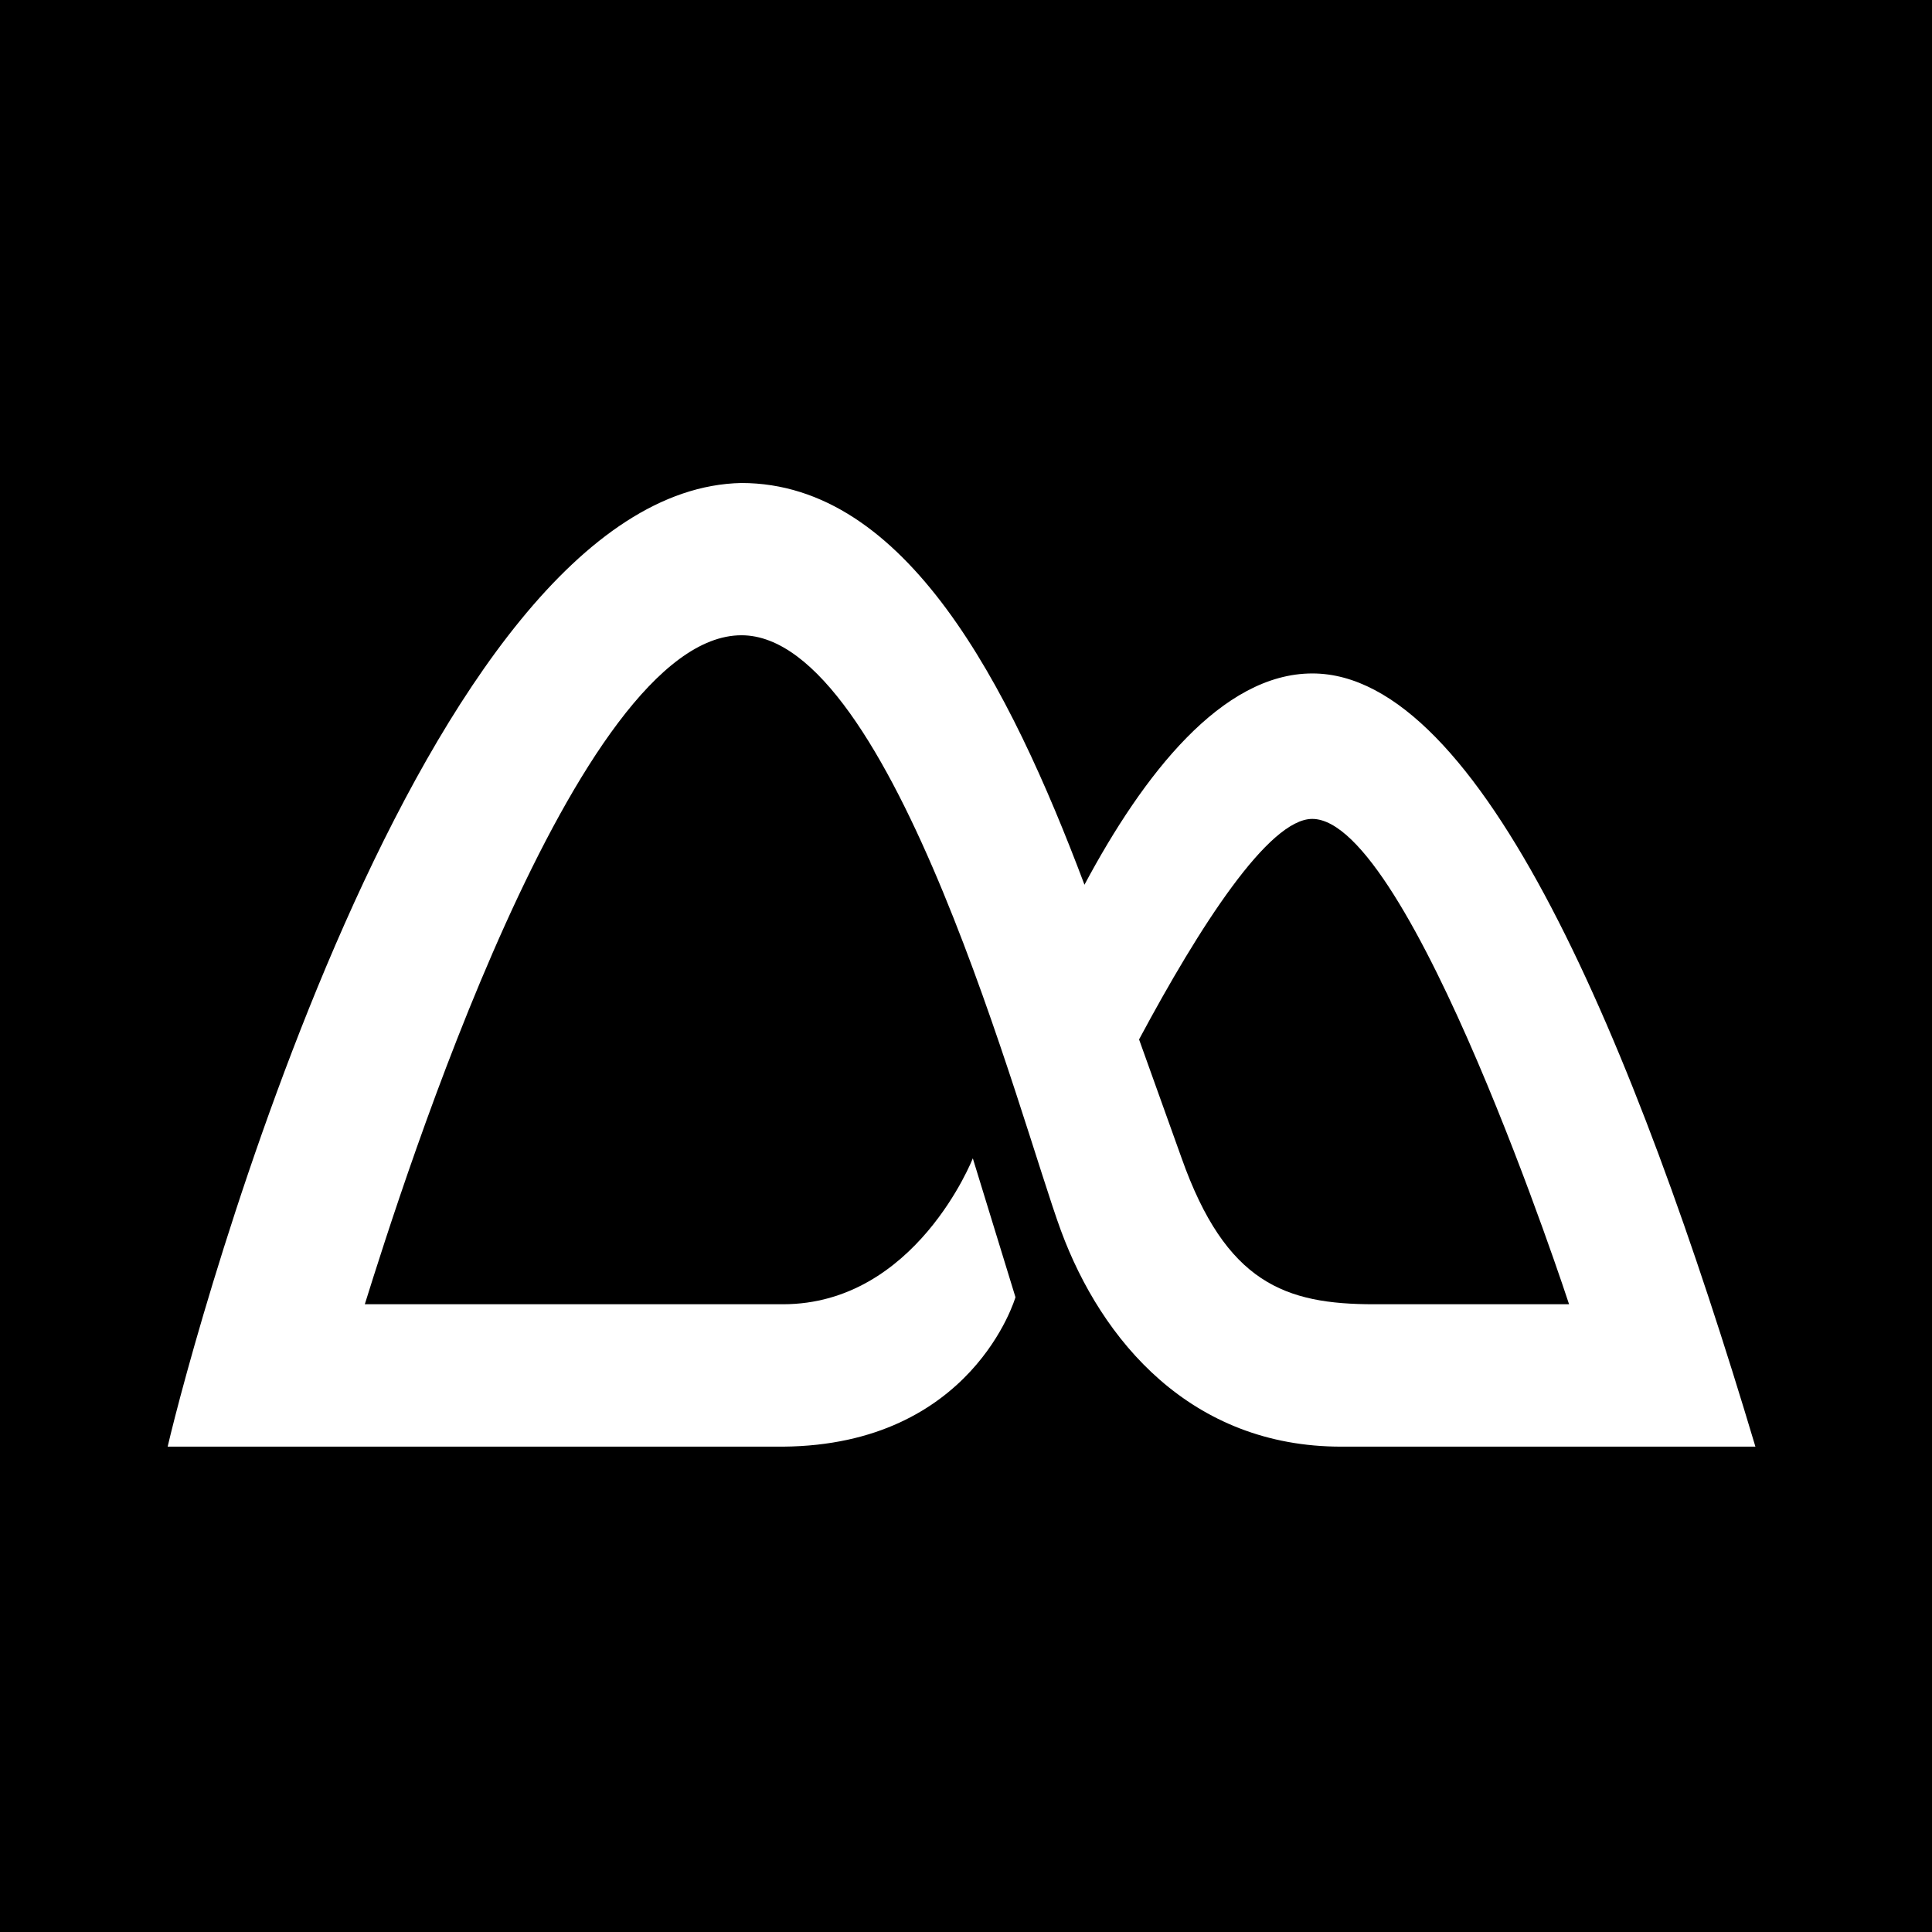
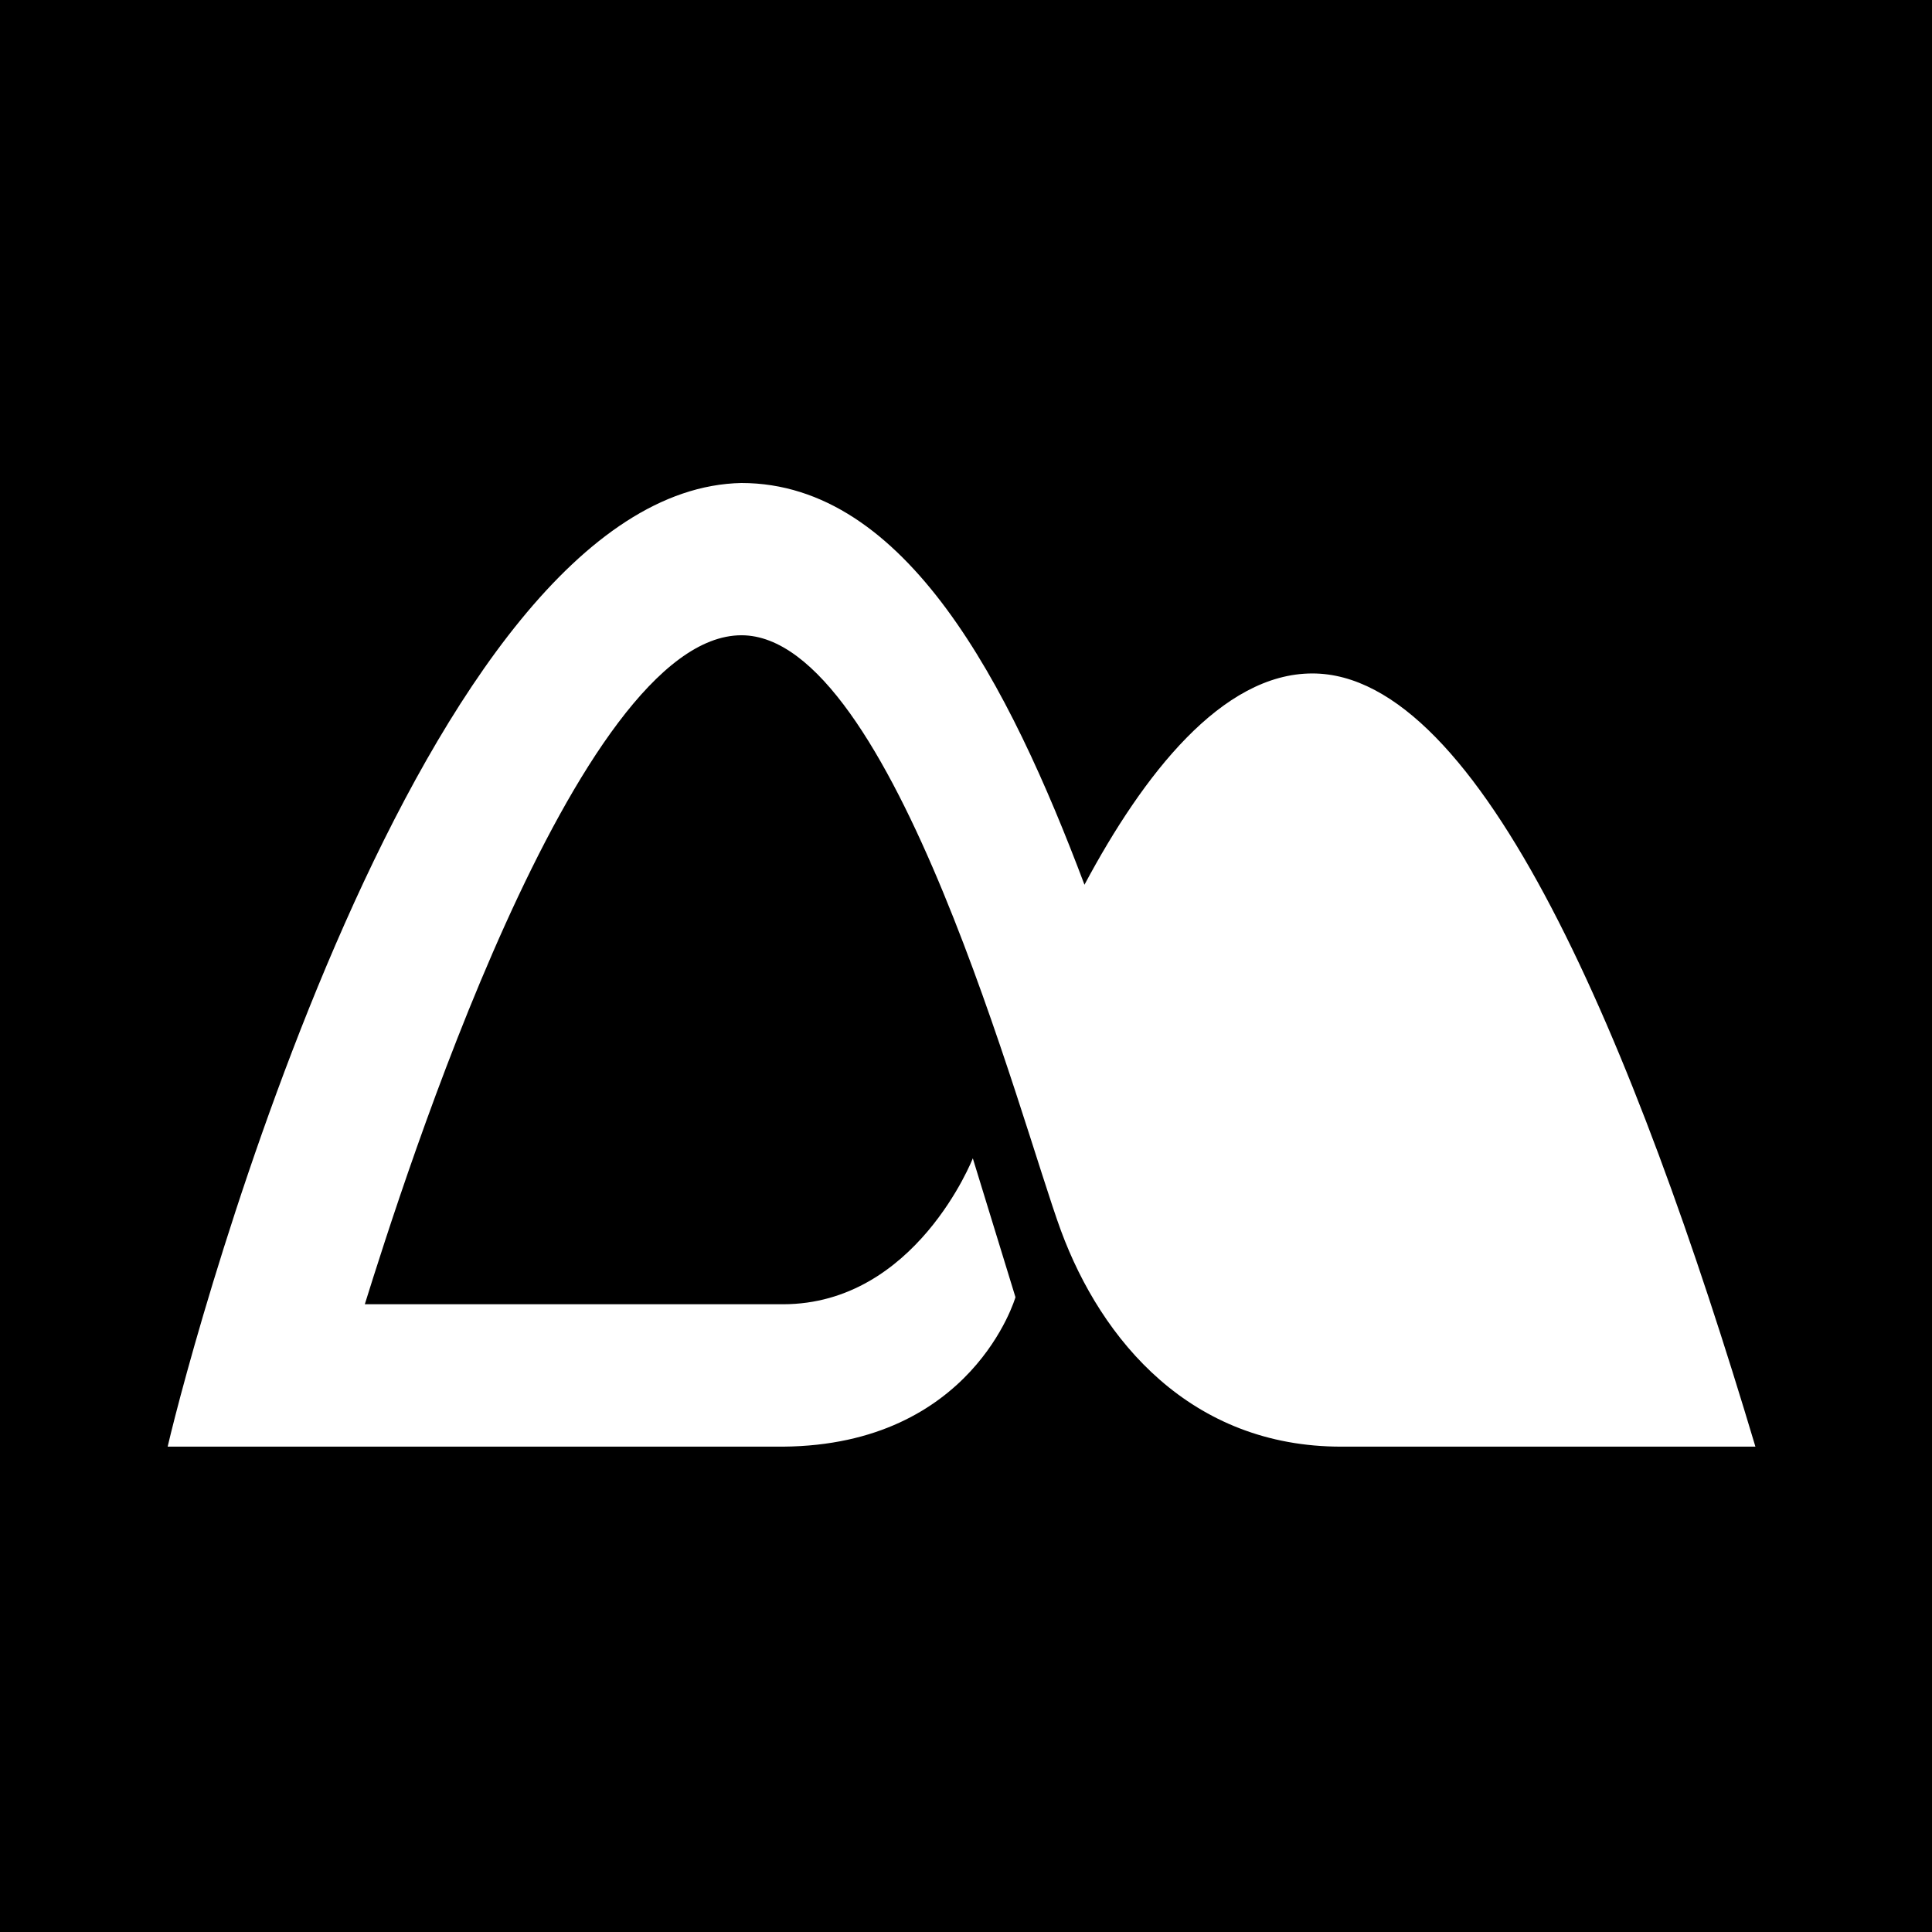
<svg xmlns="http://www.w3.org/2000/svg" version="1.1" width="64" height="64">
  <svg width="64" height="64" version="1.1" viewBox="0 0 164.44 164.44">
    <g transform="translate(-122.61,-214.27)">
      <g fill="#000">
        <path d="m122.61 378.71h164.45v-164.44h-164.45zm63.1-123.33c14.03 0 22.81 17.21 29.21 34.21v-0.03c5-9.36 11.69-17.97 19.39-17.97 14.33 0 27.39 31.28 37.71 65.81h-35.22c-12.83 0.02-20.44-9.04-23.89-18.39-3.39-9.2-14.27-50.67-27.19-50.67-14.07 0-28.81 46.54-32.06 56.94h35.59c11.3 0 16.16-12.42 16.16-12.42l3.63 11.82s-3.63 12.59-19.78 12.72h-52.38c2.31-9.91 21.61-81.47 48.84-82.02z" />
-         <path d="m239.57 325.28h16.59s-13.5-41.31-21.86-41.31c-3.71 0-9.59 9.15-14.74 18.77l3.61 10.07c3.78 10.69 8.84 12.47 16.39 12.47z" />
      </g>
    </g>
  </svg>
  <style>@media (prefers-color-scheme: light) { :root { filter: none; } }
@media (prefers-color-scheme: dark) { :root { filter: invert(100%); } }
</style>
</svg>